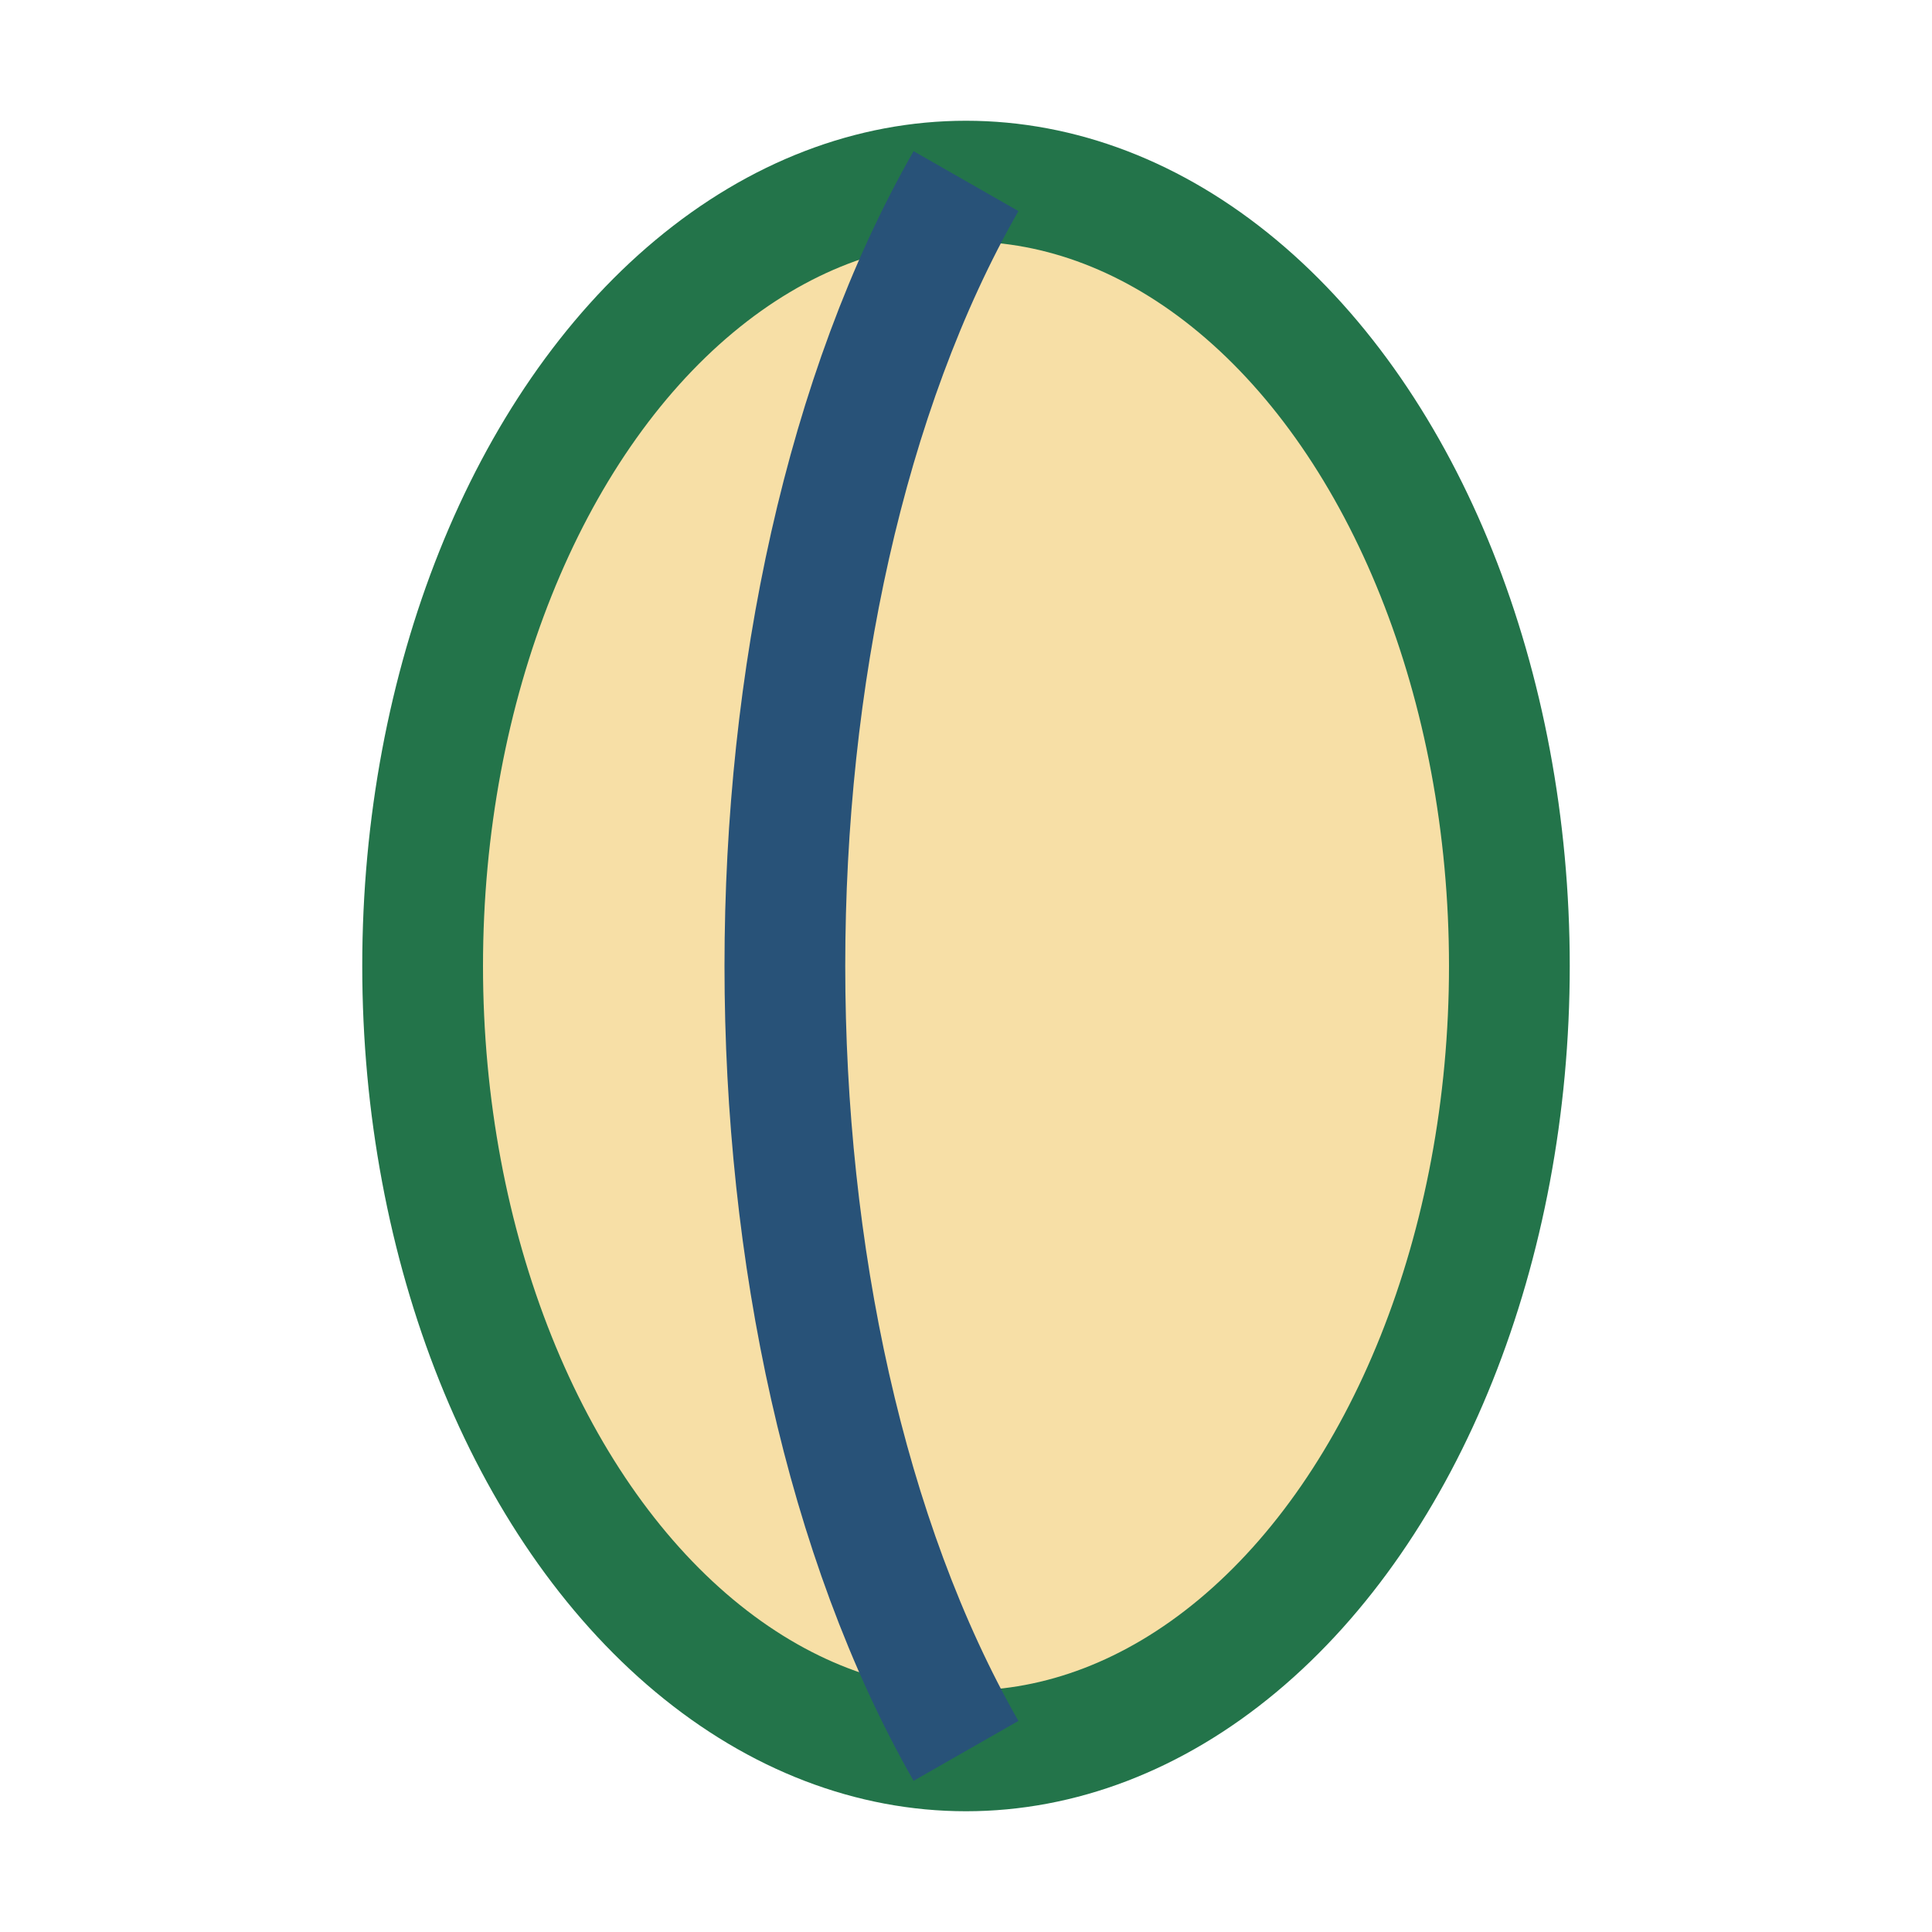
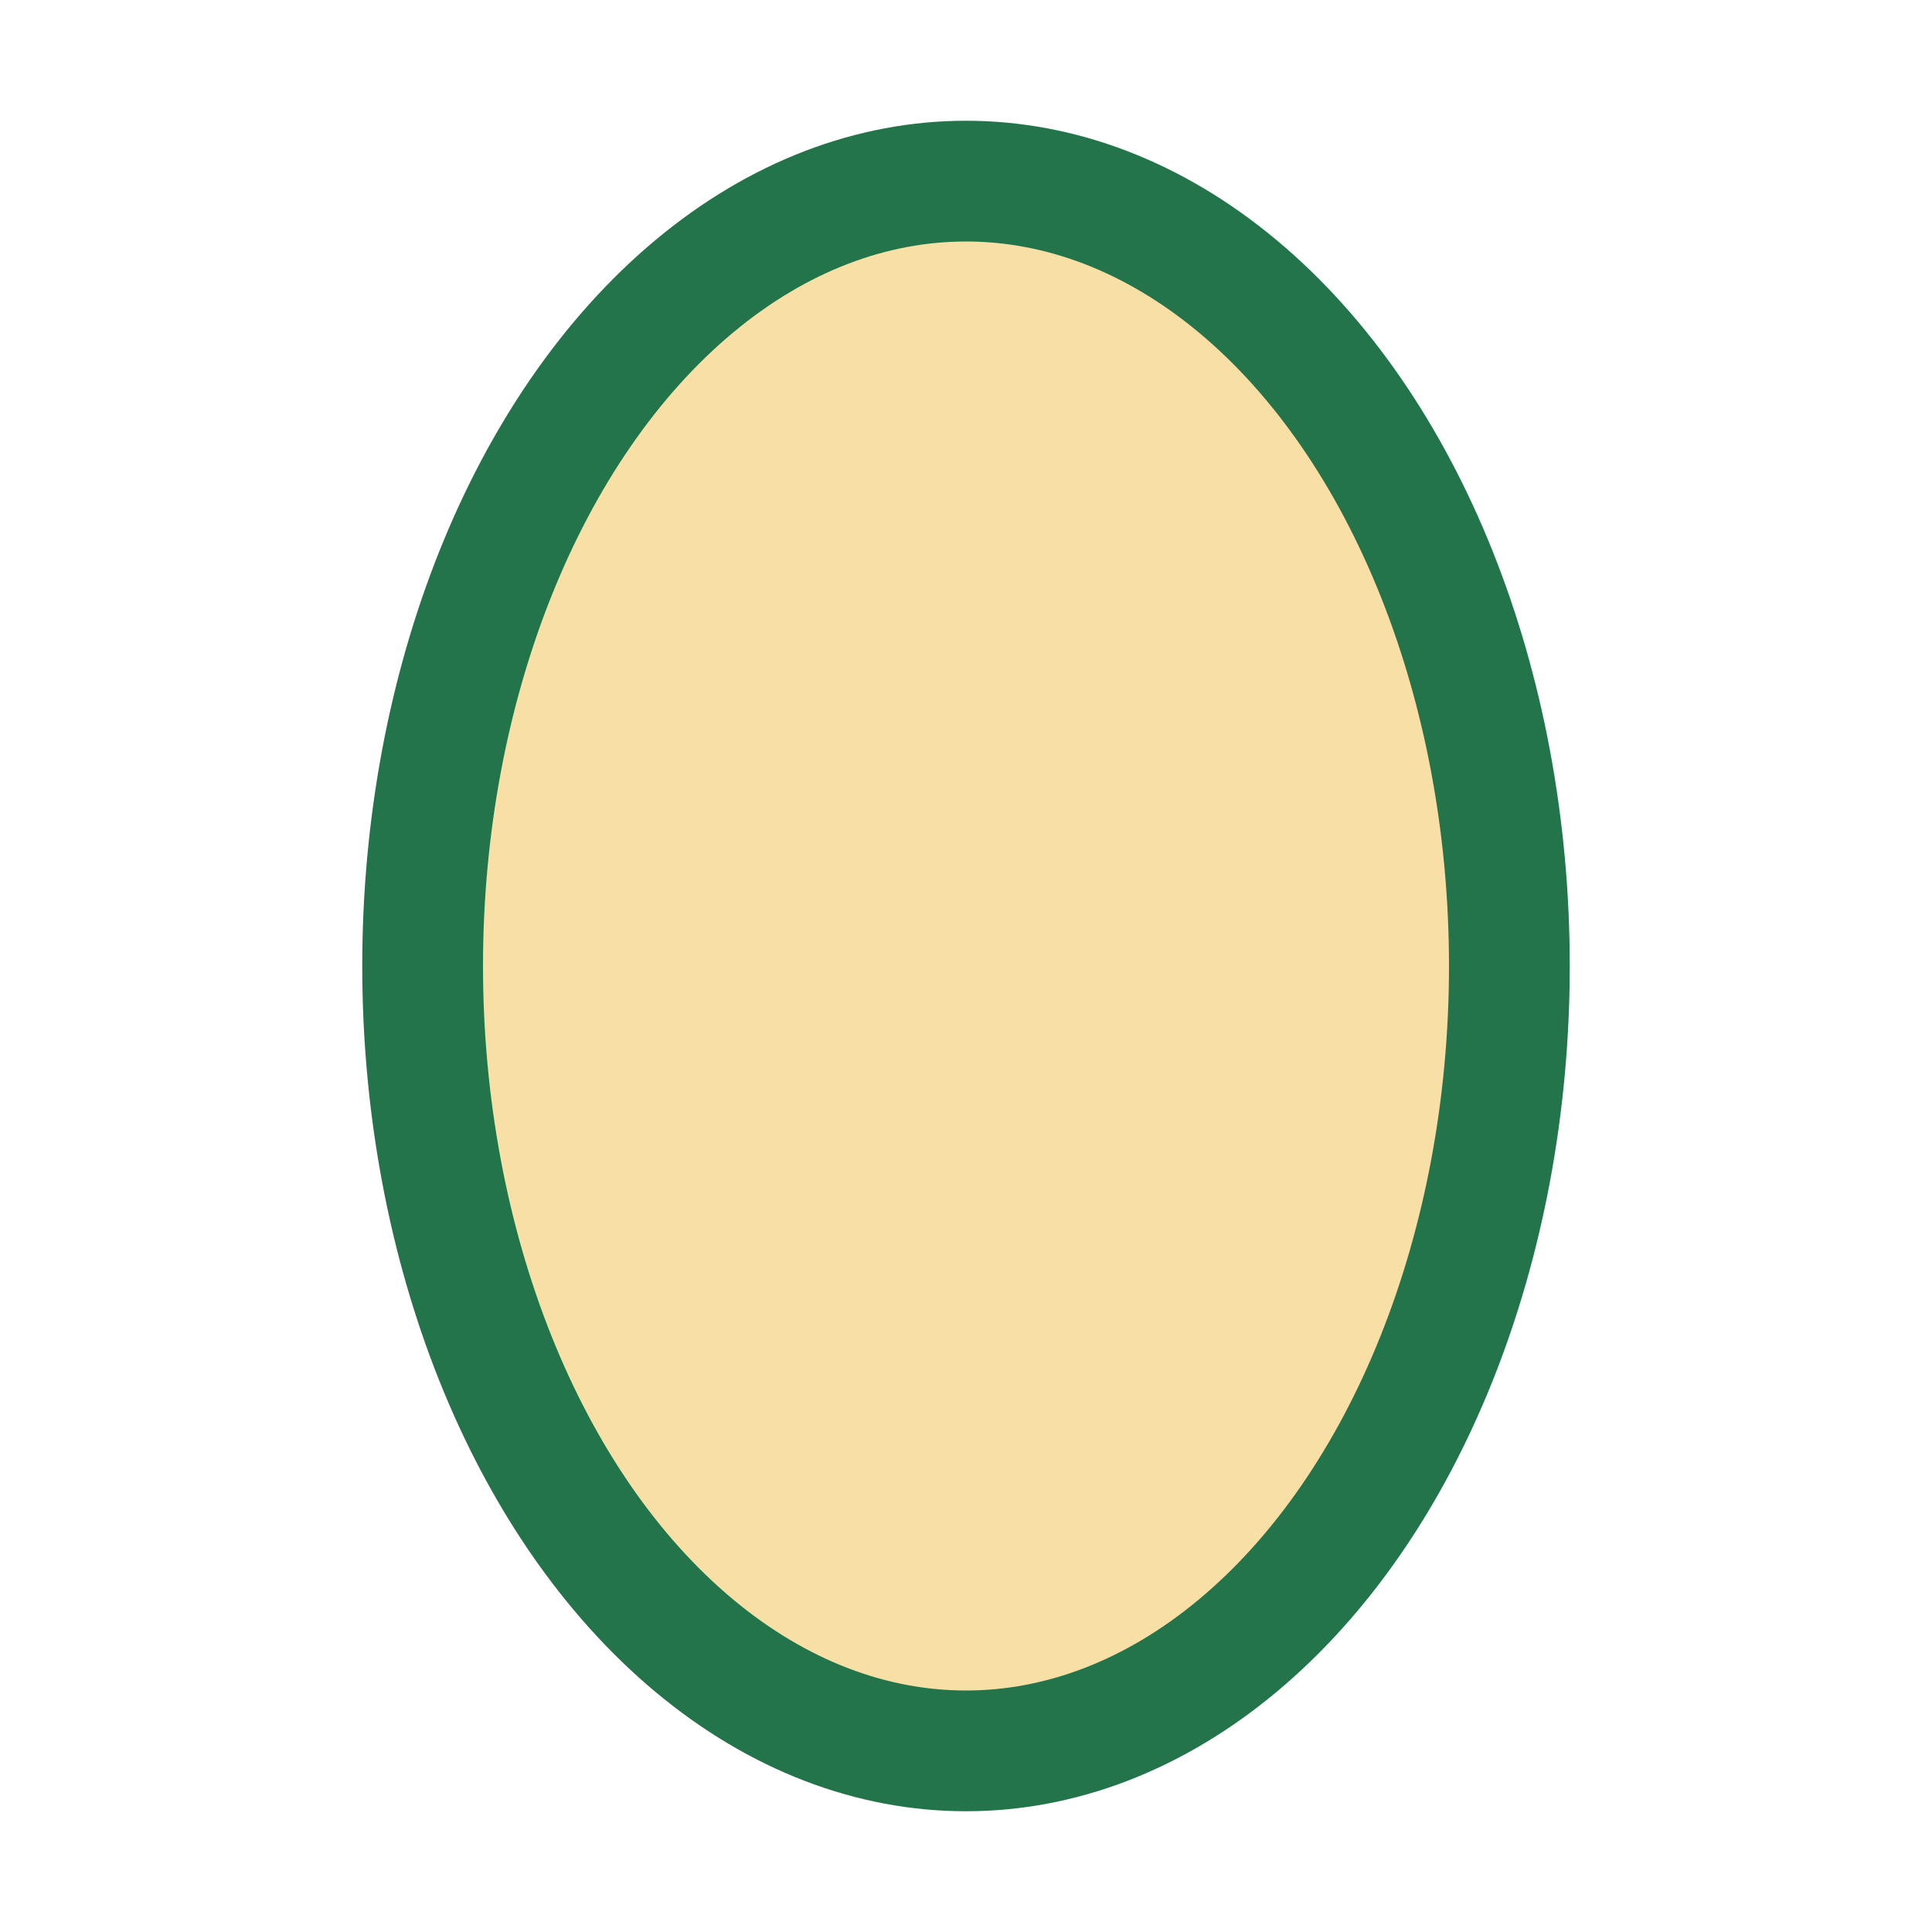
<svg xmlns="http://www.w3.org/2000/svg" width="32" height="32" viewBox="0 0 32 32">
  <ellipse cx="16" cy="16" rx="9" ry="13" fill="#F7DFA6" stroke="#23744A" stroke-width="2" />
-   <path d="M16 3c-4 7-4 19 0 26" stroke="#285278" stroke-width="2" fill="none" />
</svg>